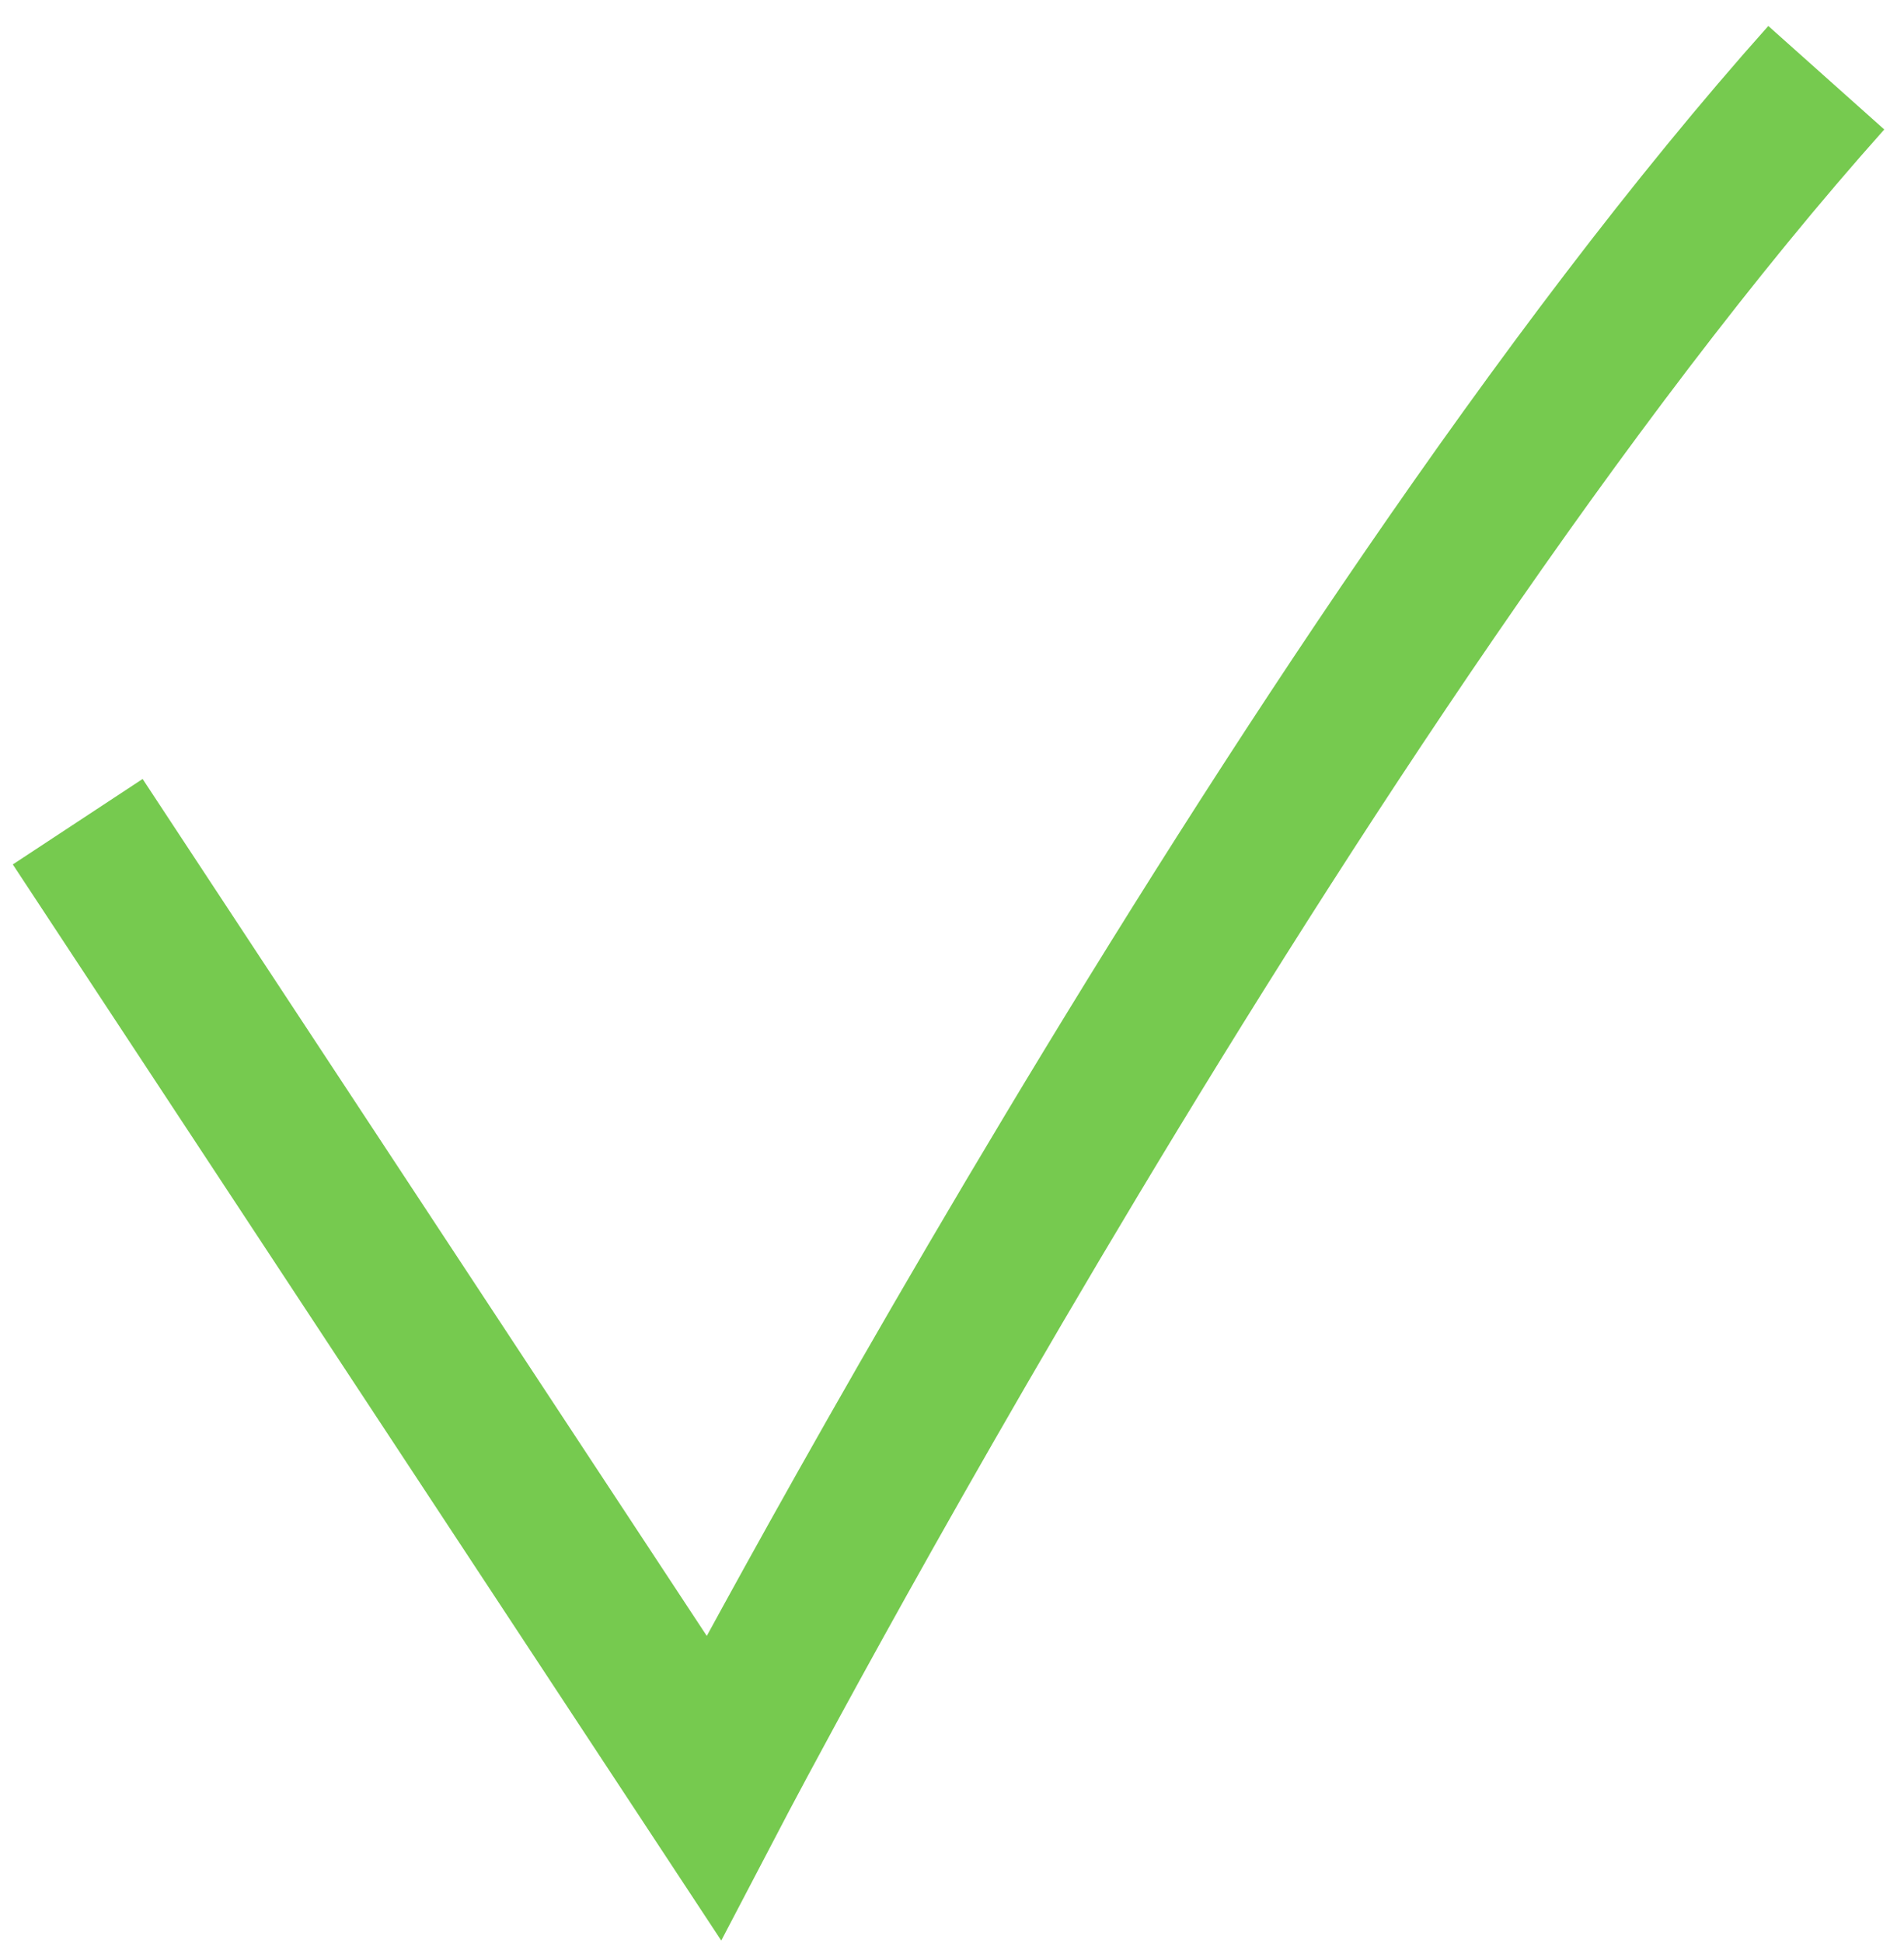
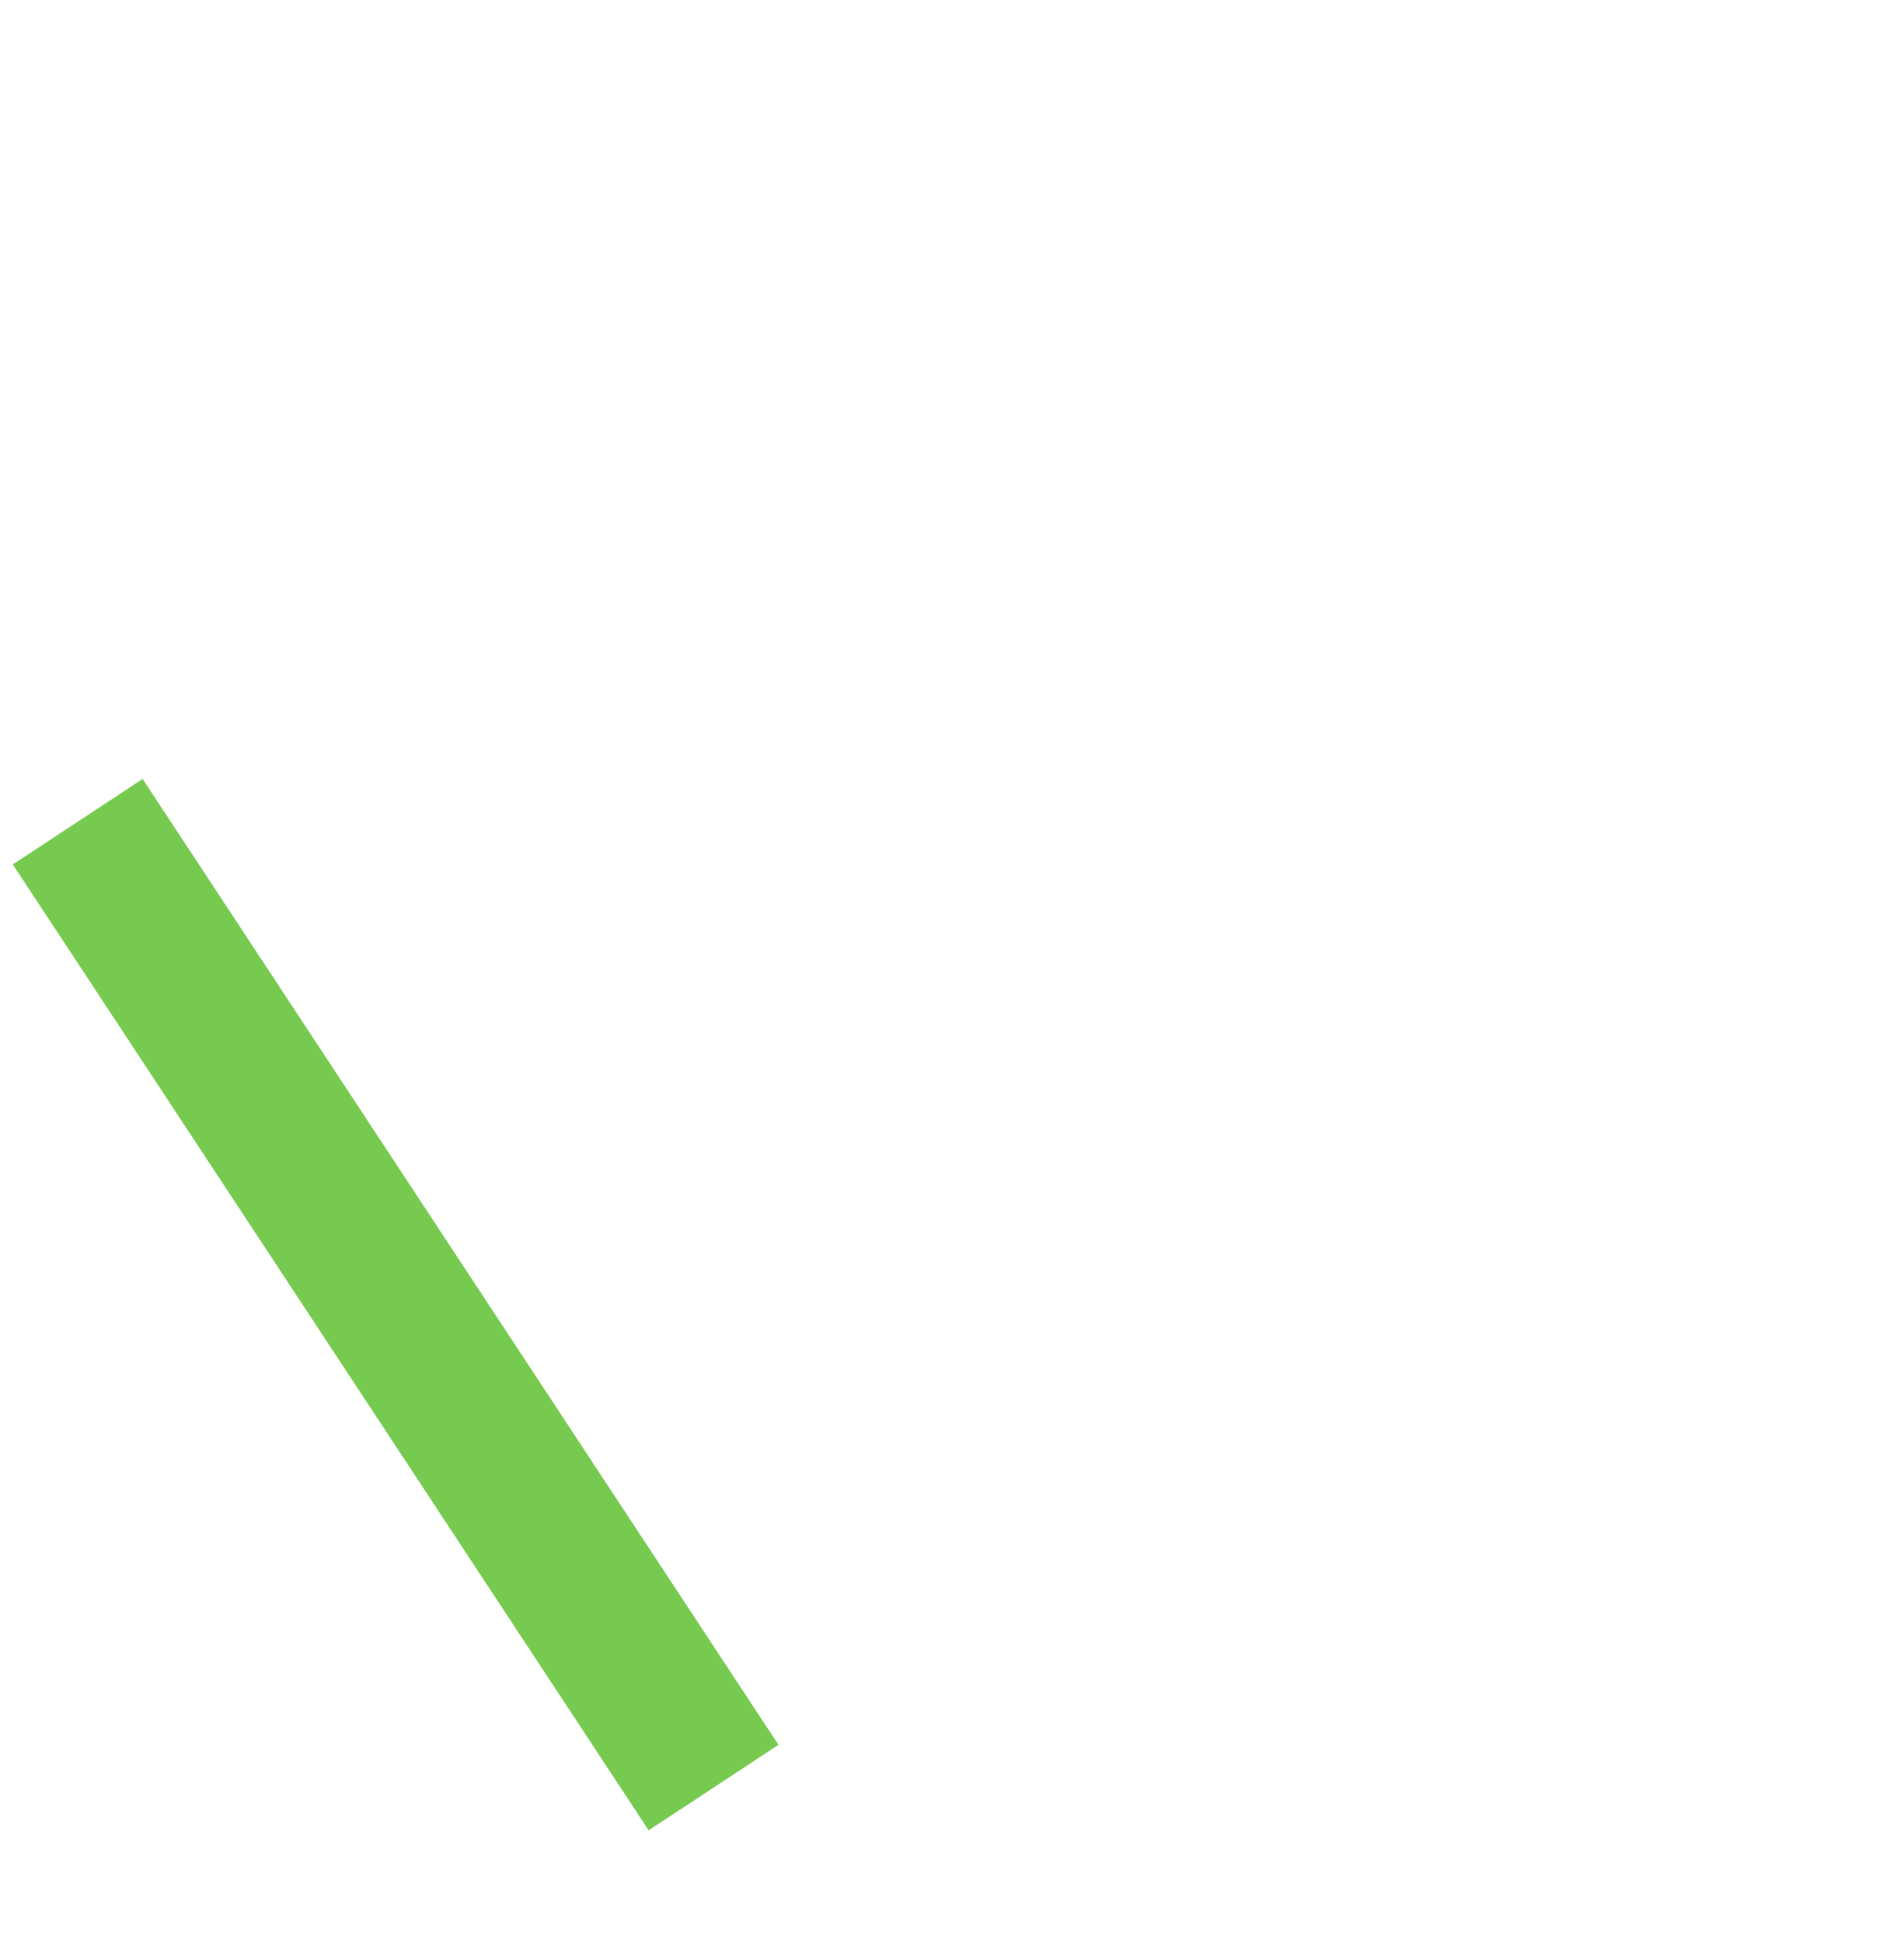
<svg xmlns="http://www.w3.org/2000/svg" width="49" height="50" viewBox="0 0 49 50" fill="none">
-   <path d="M2 21.145L18.364 46C18.364 46 33.42 17.215 47 2" stroke="#76CA4F" stroke-width="4" />
+   <path d="M2 21.145L18.364 46" stroke="#76CA4F" stroke-width="4" />
</svg>